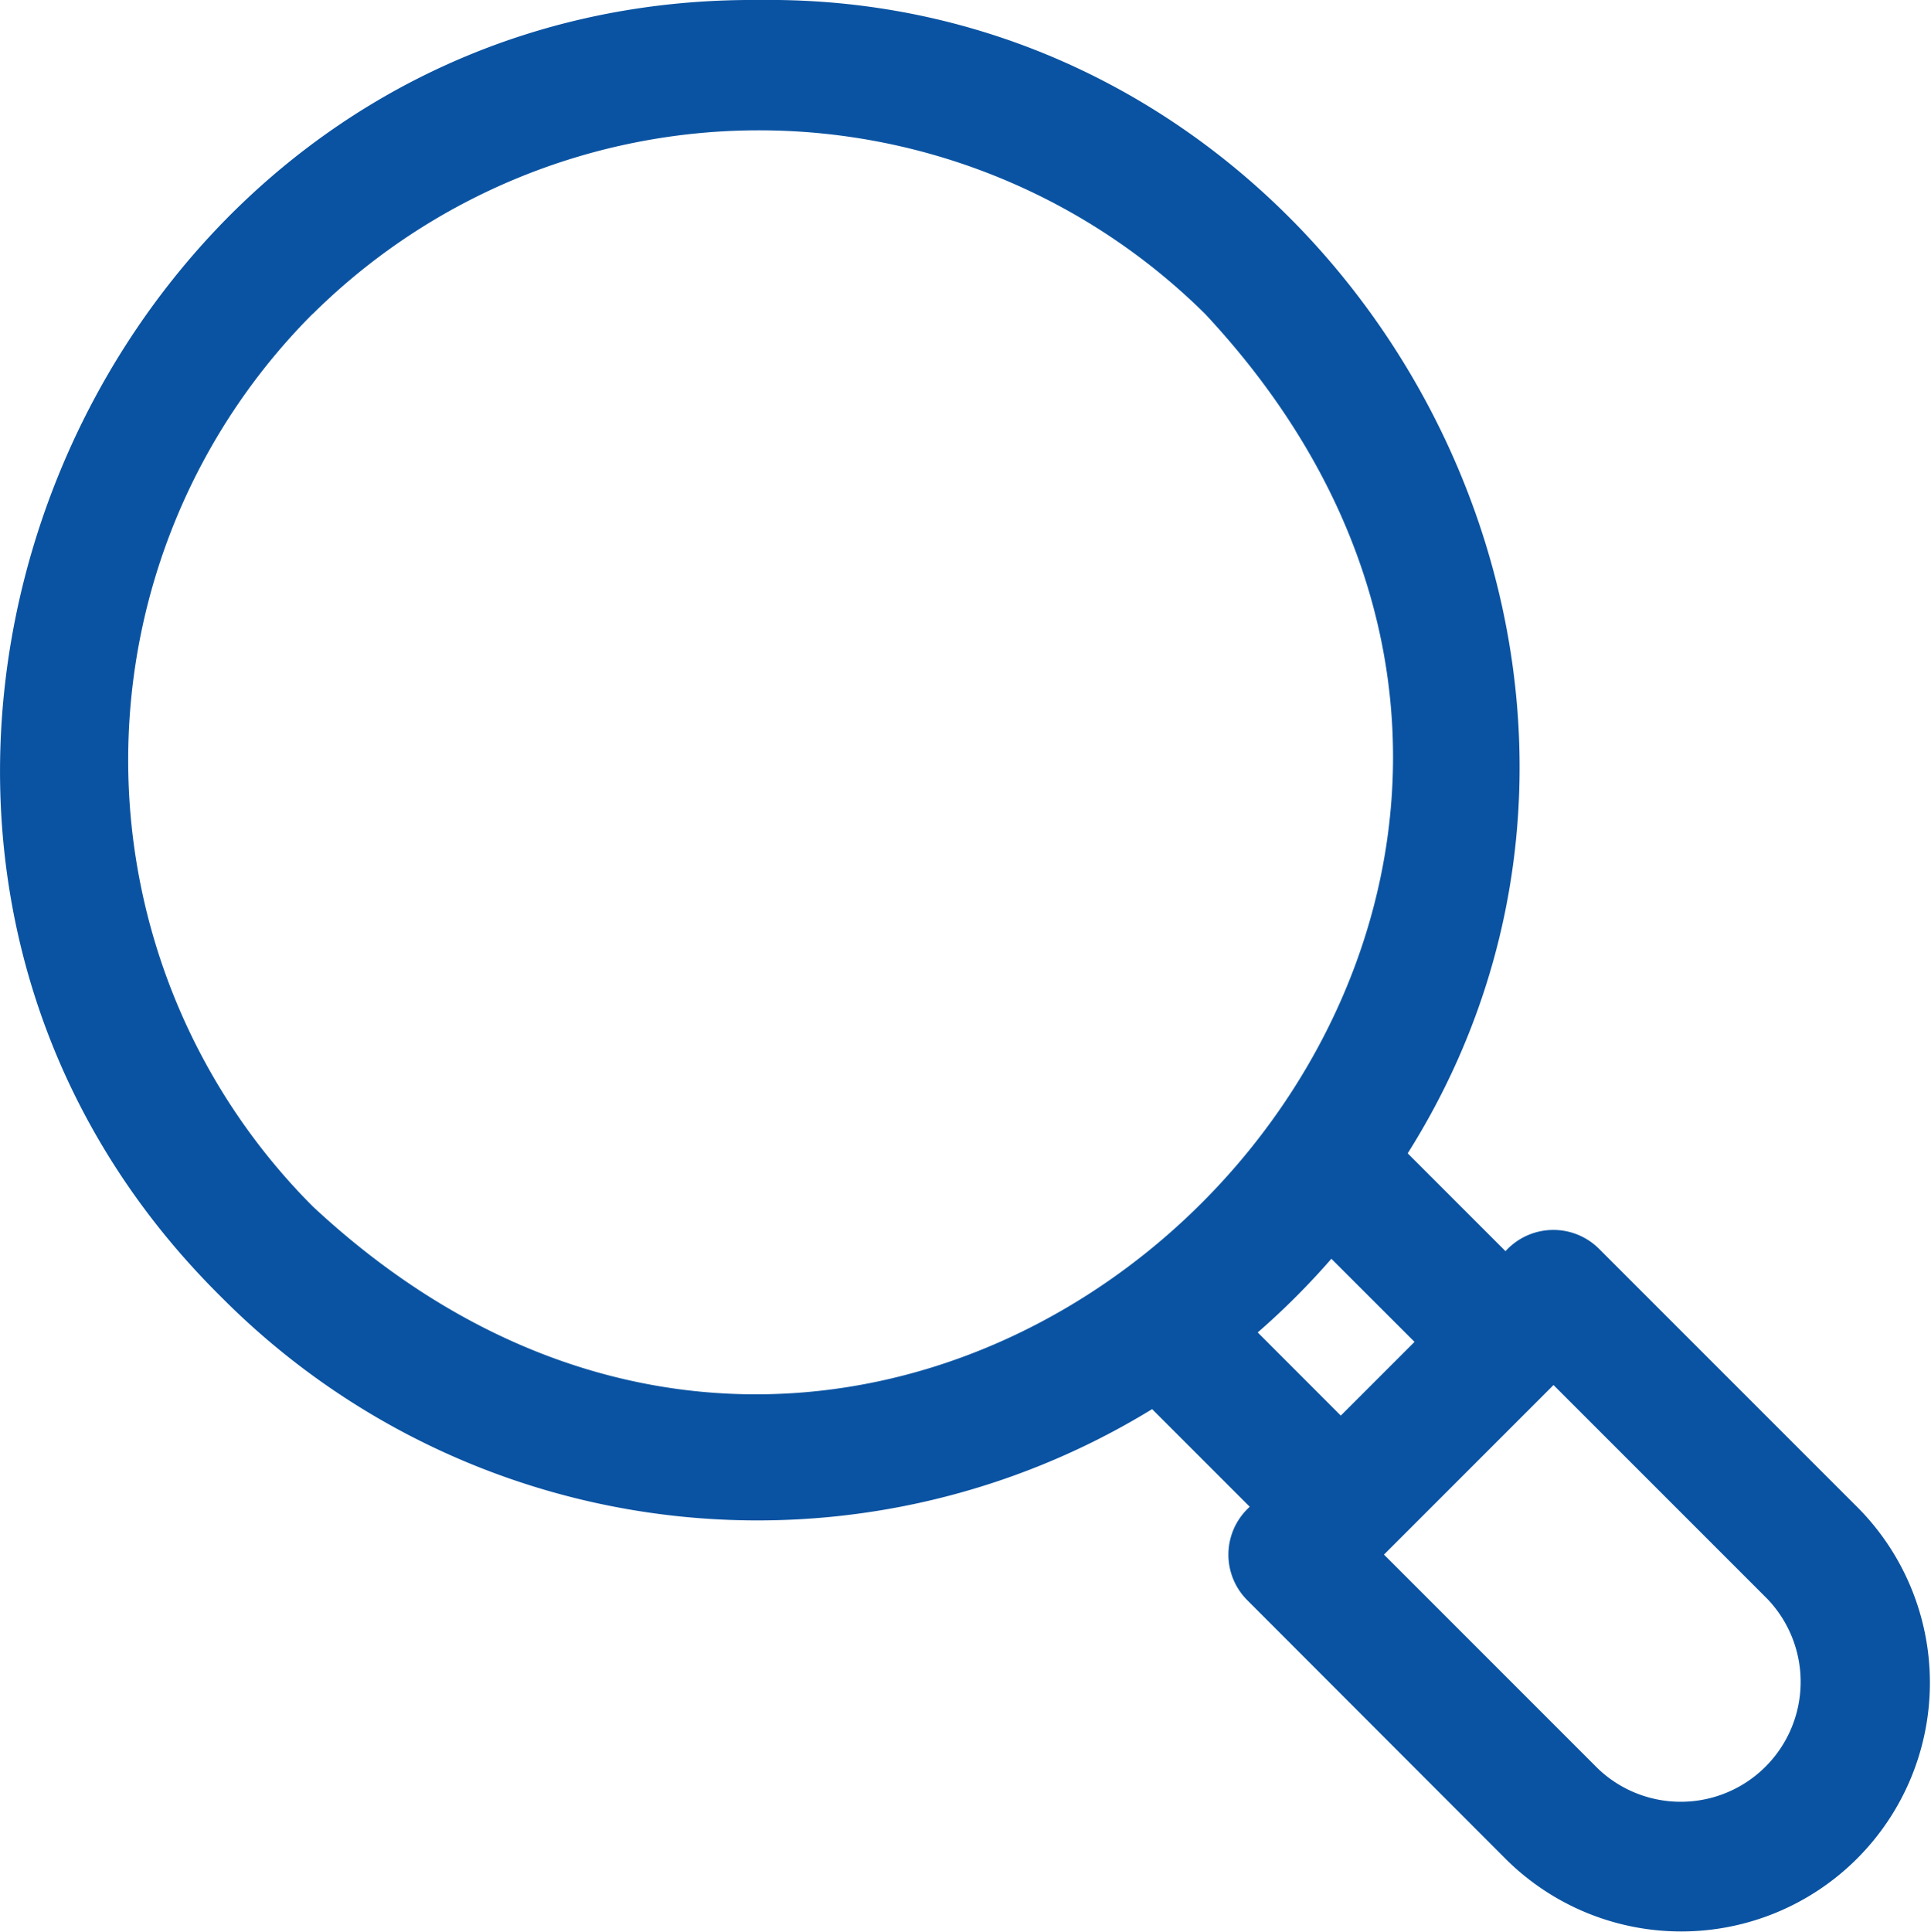
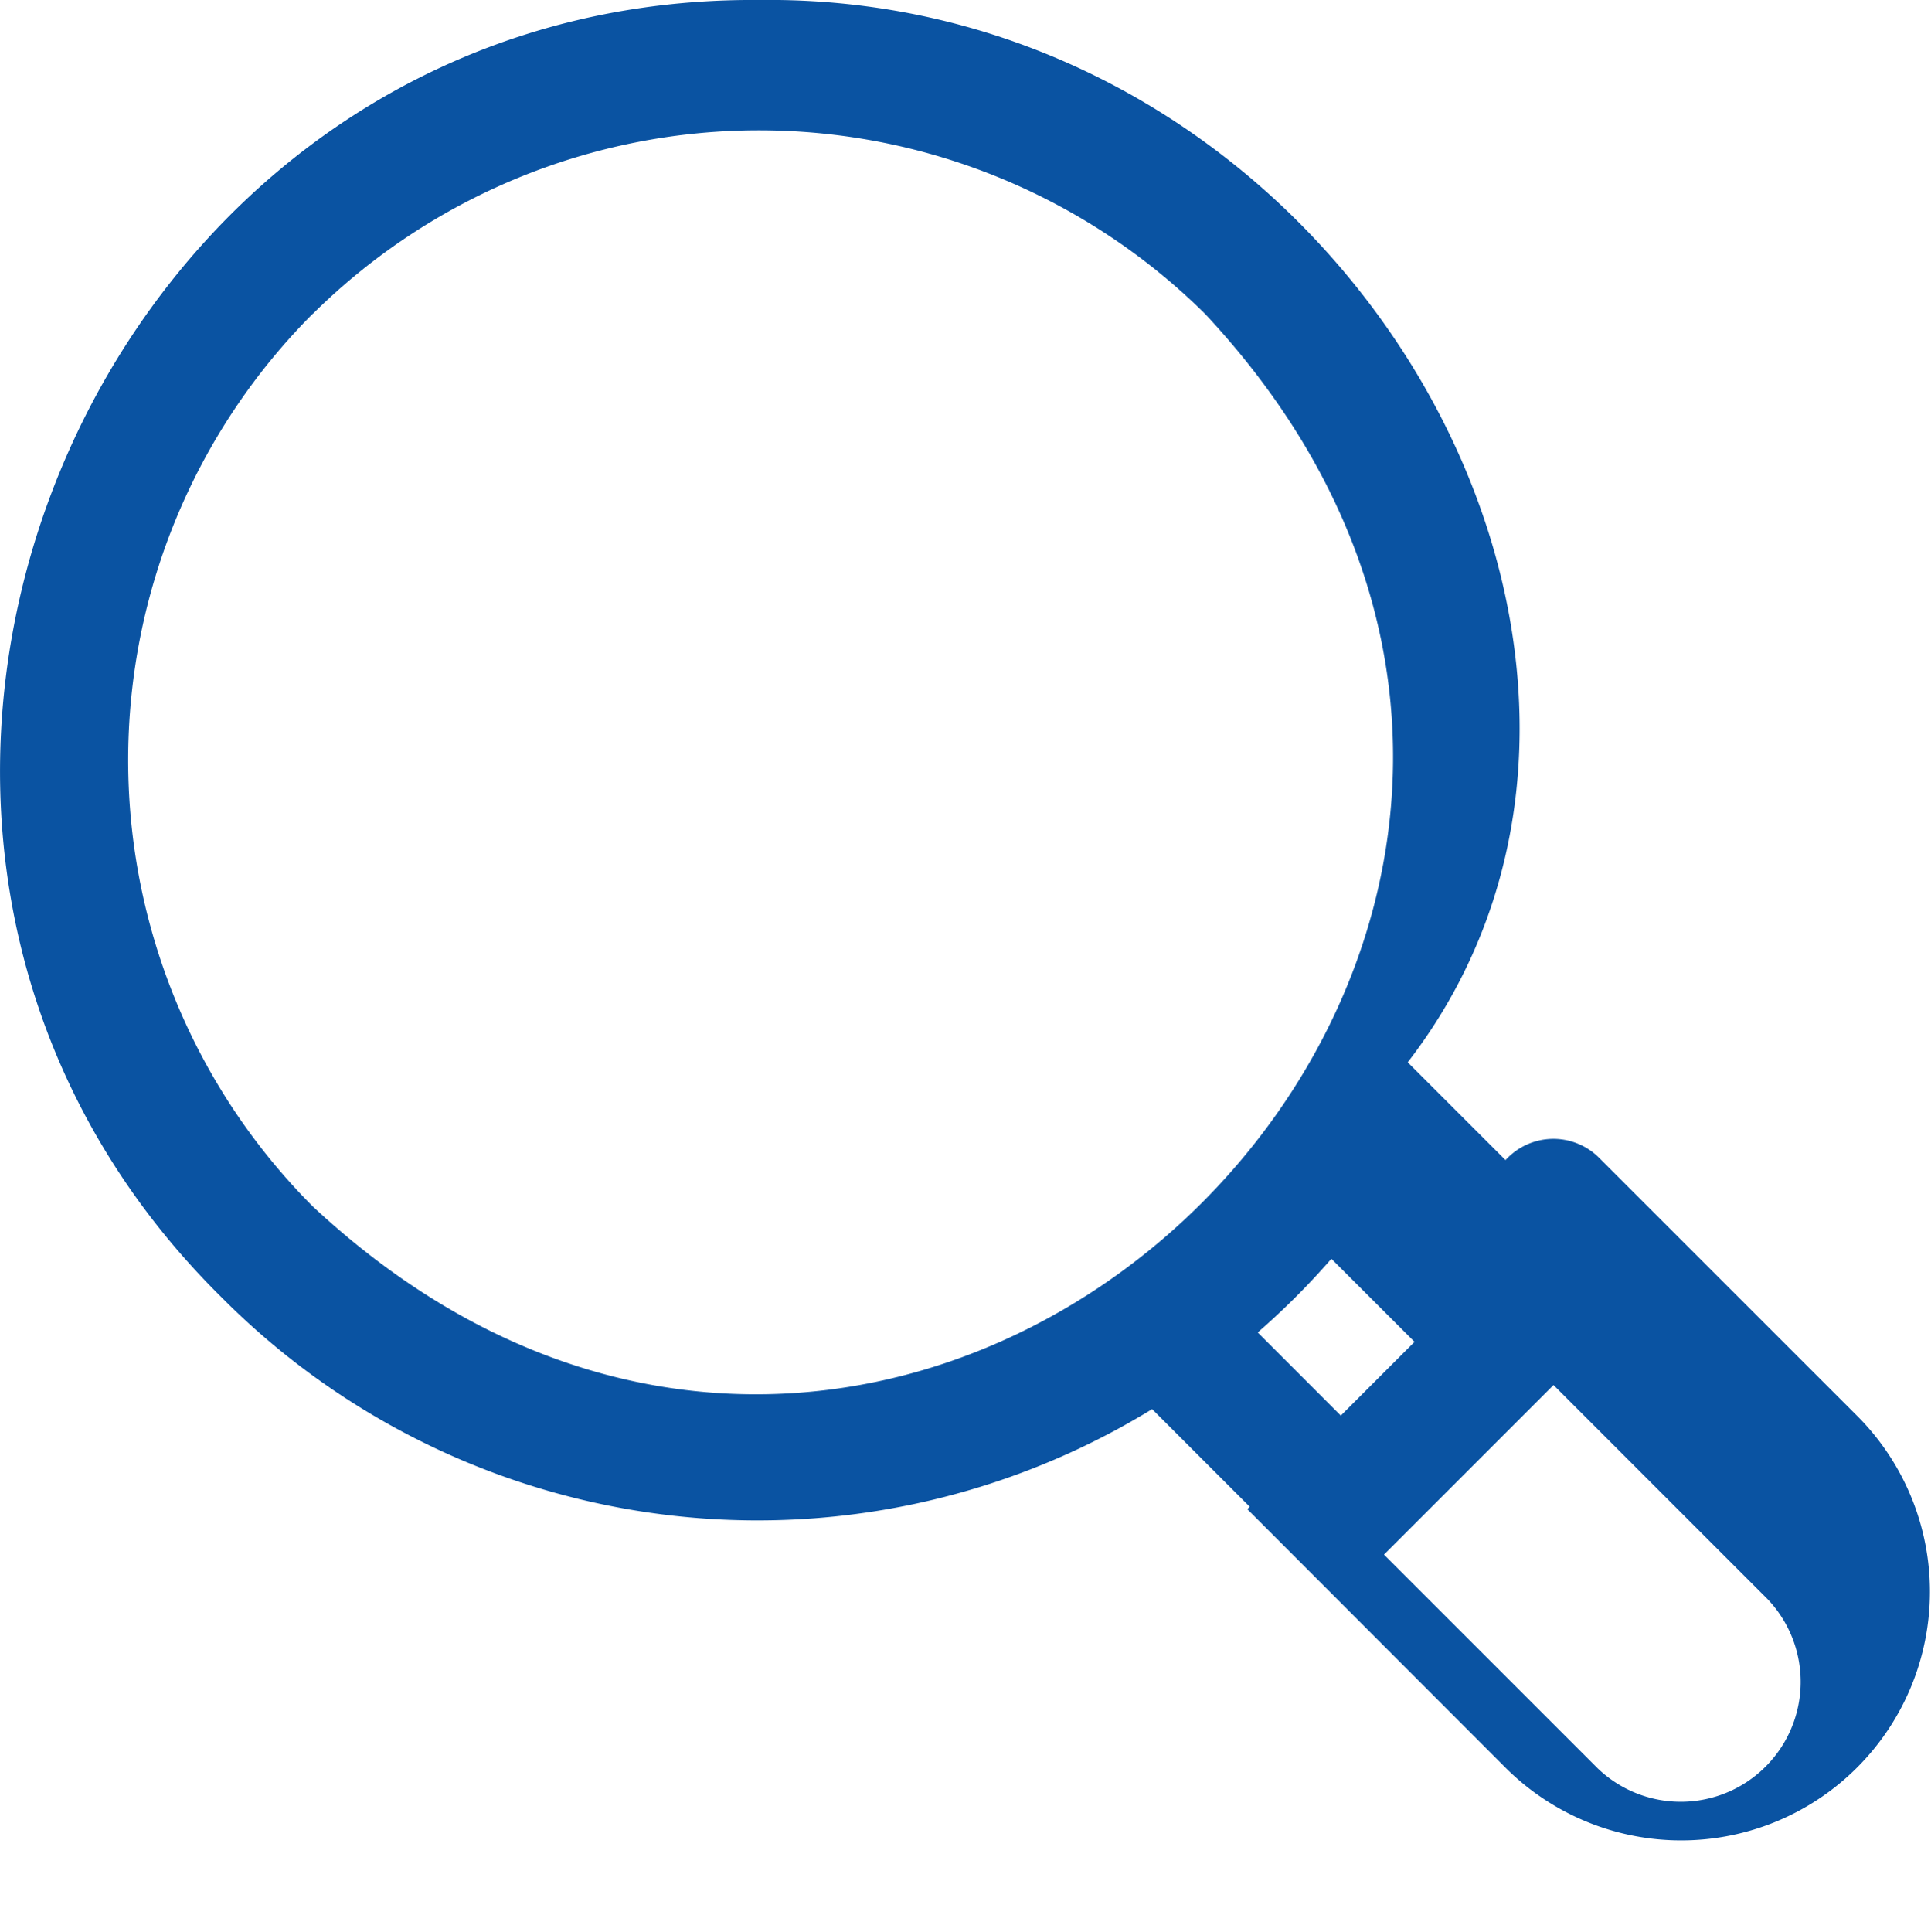
<svg xmlns="http://www.w3.org/2000/svg" width="31.982" height="32" viewBox="0 0 31.982 32">
-   <path id="search" d="M4.679,22.486A12.511,12.511,0,0,0,20.09,24.336l1.616,1.616-.04.04a1.066,1.066,0,0,0,0,1.508l4.295,4.3a4.119,4.119,0,0,0,5.825-5.825l-4.295-4.295a1.07,1.07,0,0,0-1.548.04l-1.62-1.62C29.467,11.933,23.263.874,13.578,1,2.494.911-3.218,14.69,4.679,22.486Zm25.6,4.992a1.986,1.986,0,0,1-2.808,2.808l-3.541-3.541,2.808-2.808Zm-7.064-3.035-1.376-1.377a12.486,12.486,0,0,0,1.22-1.22l1.377,1.376ZM6.187,6.2a10.5,10.5,0,0,1,14.782,0C30.405,16.31,16.309,30.42,6.187,20.978a10.464,10.464,0,0,1,0-14.781Z" transform="translate(-1.008 -1)" fill="#0a53a2" />
+   <path id="search" d="M4.679,22.486A12.511,12.511,0,0,0,20.09,24.336l1.616,1.616-.04.04l4.295,4.3a4.119,4.119,0,0,0,5.825-5.825l-4.295-4.295a1.07,1.07,0,0,0-1.548.04l-1.62-1.62C29.467,11.933,23.263.874,13.578,1,2.494.911-3.218,14.69,4.679,22.486Zm25.6,4.992a1.986,1.986,0,0,1-2.808,2.808l-3.541-3.541,2.808-2.808Zm-7.064-3.035-1.376-1.377a12.486,12.486,0,0,0,1.22-1.22l1.377,1.376ZM6.187,6.2a10.5,10.5,0,0,1,14.782,0C30.405,16.31,16.309,30.42,6.187,20.978a10.464,10.464,0,0,1,0-14.781Z" transform="translate(-1.008 -1)" fill="#0a53a2" />
</svg>